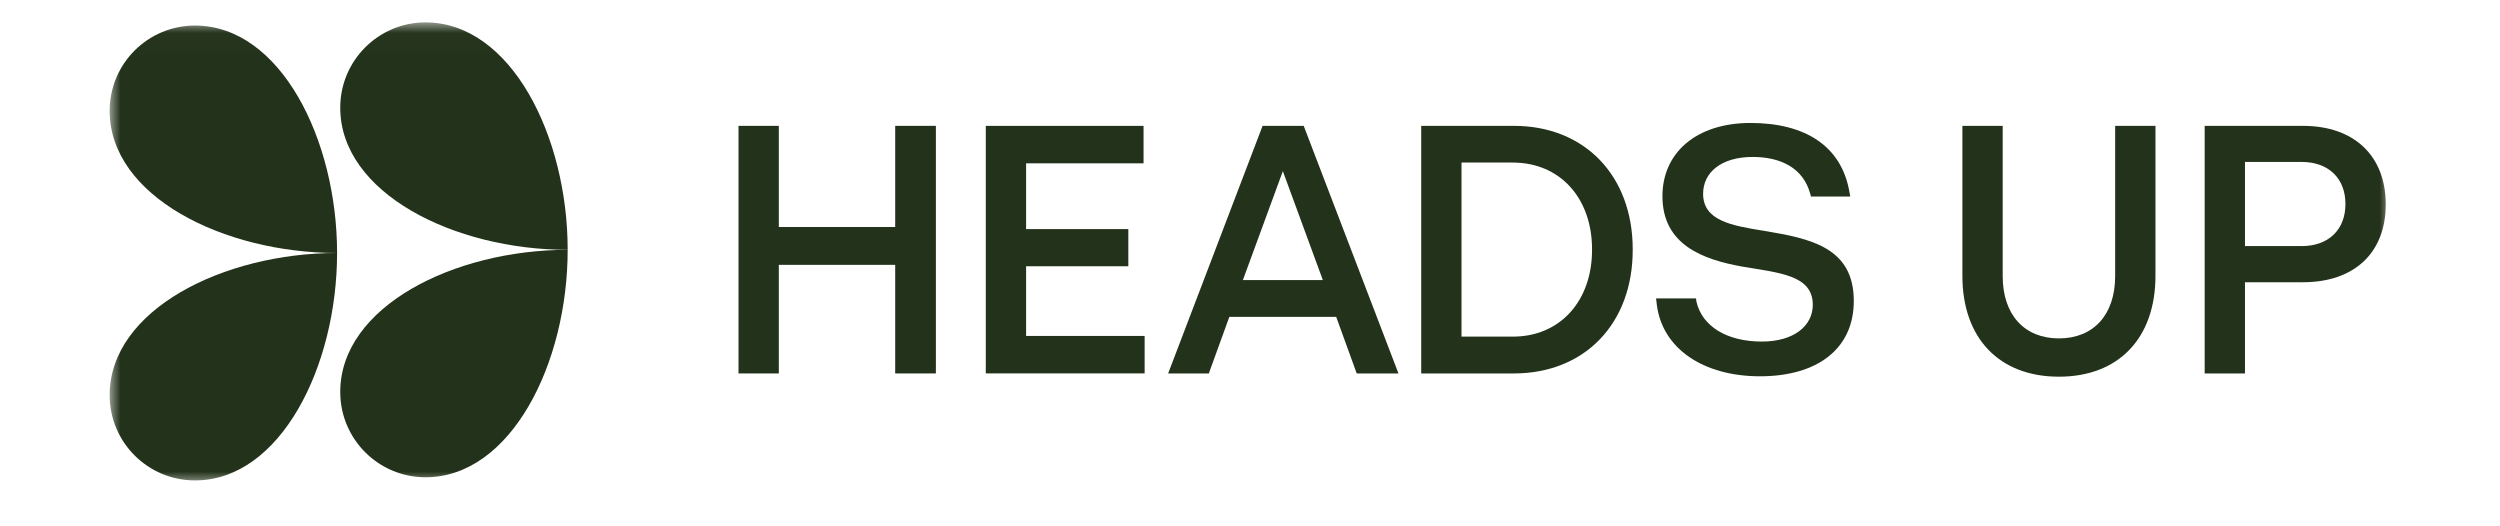
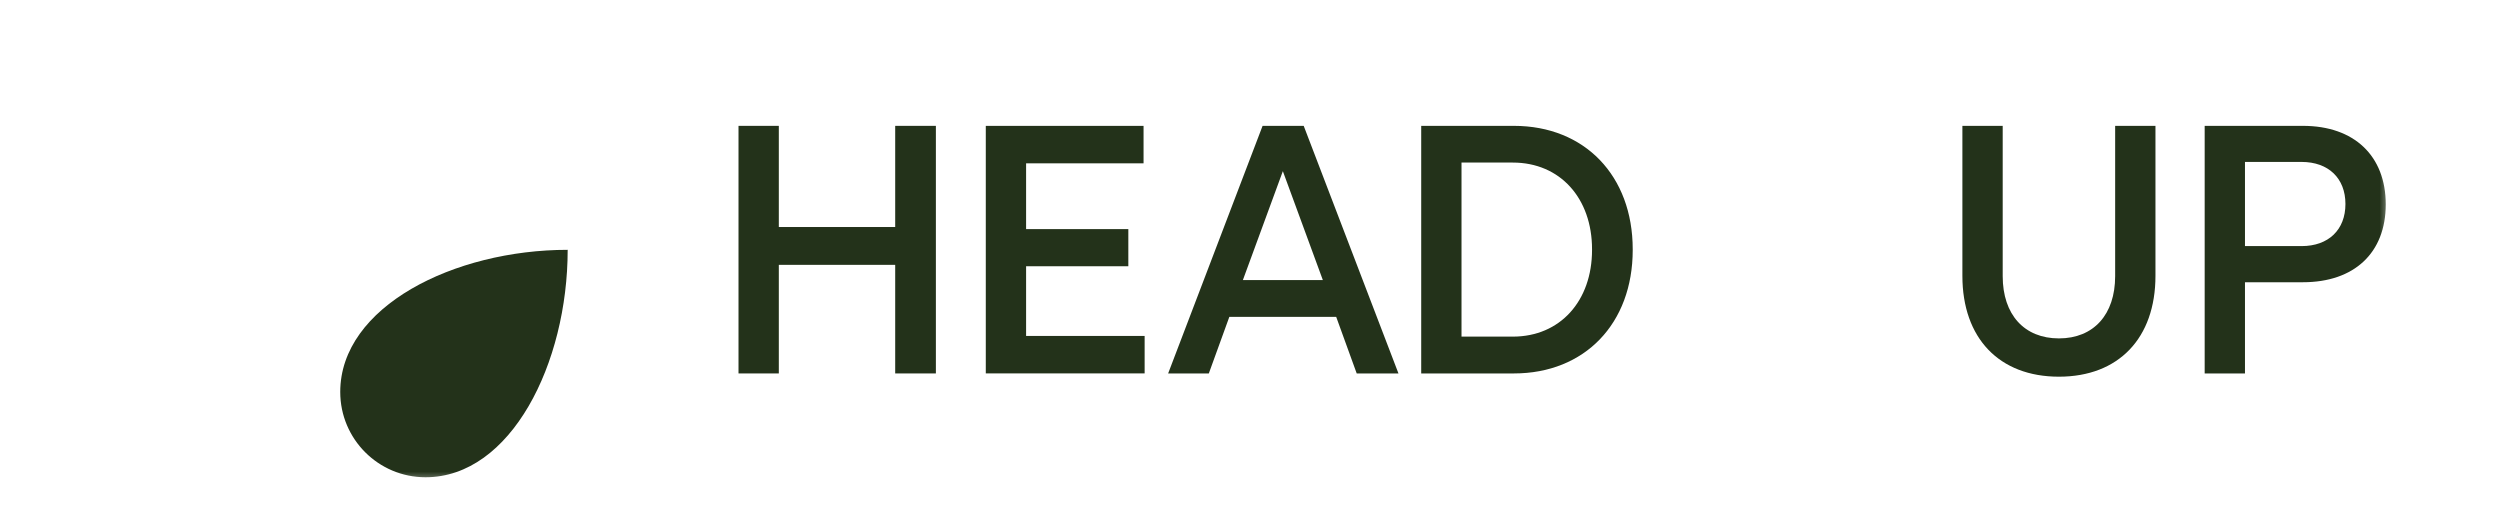
<svg xmlns="http://www.w3.org/2000/svg" fill="none" viewBox="0 0 114 24" height="24" width="114">
  <mask height="22" width="104" y="1" x="5" maskUnits="userSpaceOnUse" style="mask-type:luminance" id="mask0_12425_299">
    <path fill="white" d="M109 1.021H5V22.051H109V1.021Z" />
  </mask>
  <g mask="url(#mask0_12425_299)">
    <path fill="#23321A" d="M33.676 5.739H35.514V10.352H40.821V5.739H42.676V17.029H40.821V12.077H35.514V17.029H33.676V5.739Z" />
    <path fill="#23321A" d="M44.952 5.74H52.146V7.448H46.79V10.447H51.452V12.141H46.79V15.319H52.195V17.027H44.952V5.737V5.74Z" />
    <path fill="#23321A" d="M57.579 5.739H59.449L63.77 17.029H61.866L60.93 14.448H56.058L55.122 17.029H53.267L57.574 5.739H57.579ZM60.322 12.772L58.498 7.805L56.675 12.772H60.319H60.322Z" />
    <path fill="#23321A" d="M64.807 5.739H69.033C72.26 5.739 74.452 8.012 74.452 11.369V11.4C74.452 14.757 72.26 17.029 69.033 17.029H64.807V5.739ZM68.984 15.35C71.145 15.35 72.597 13.722 72.597 11.397V11.366C72.597 9.044 71.145 7.413 68.984 7.413H66.645V15.35H68.984Z" />
-     <path fill="#23321A" d="M75.547 13.867L75.516 13.607H77.339L77.356 13.751C77.616 14.881 78.742 15.575 80.341 15.575C81.793 15.575 82.663 14.866 82.663 13.898C82.663 12.544 81.148 12.446 79.436 12.155C77.662 11.833 75.807 11.17 75.807 8.946C75.807 6.961 77.356 5.607 79.823 5.607C82.289 5.607 83.983 6.638 84.34 8.785L84.371 8.963H82.582L82.551 8.851C82.228 7.641 81.179 7.157 79.921 7.157C78.486 7.157 77.662 7.866 77.662 8.834C77.662 10.058 78.935 10.286 80.453 10.528C82.6 10.882 84.533 11.303 84.533 13.723C84.533 15.932 82.839 17.159 80.257 17.159C77.676 17.159 75.789 15.9 75.547 13.87V13.867Z" />
    <path fill="#23321A" d="M89.485 12.579V5.739H91.323V12.593C91.323 14.35 92.308 15.431 93.887 15.431C95.466 15.431 96.451 14.35 96.451 12.593V5.739H98.289V12.579C98.289 15.416 96.612 17.177 93.887 17.177C91.162 17.177 89.485 15.419 89.485 12.579Z" />
    <path fill="#23321A" d="M100.533 5.739H105.016C107.355 5.739 108.79 7.111 108.79 9.32C108.79 11.53 107.355 12.87 105.016 12.87H102.371V17.029H100.533V5.739ZM104.953 11.222C106.18 11.222 106.952 10.478 106.952 9.303C106.952 8.128 106.177 7.384 104.953 7.384H102.371V11.222H104.953Z" />
-     <path fill="#23321A" d="M8.889 1.165C6.74 1.165 5 2.905 5 5.054C5 8.943 10.186 11.536 15.371 11.536C15.371 6.35 12.778 1.165 8.889 1.165Z" />
-     <path fill="#23321A" d="M19.404 1.021C17.255 1.021 15.515 2.761 15.515 4.91C15.515 8.799 20.701 11.392 25.886 11.392C25.886 6.206 23.294 1.021 19.404 1.021Z" />
-     <path fill="#23321A" d="M5 18.018C5 20.167 6.74 21.907 8.889 21.907C12.778 21.907 15.371 16.722 15.371 11.536C10.186 11.536 5 14.129 5 18.018Z" />
    <path fill="#23321A" d="M15.515 17.874C15.515 20.023 17.255 21.763 19.404 21.763C23.294 21.763 25.886 16.578 25.886 11.392C20.701 11.392 15.515 13.985 15.515 17.874Z" />
  </g>
</svg>